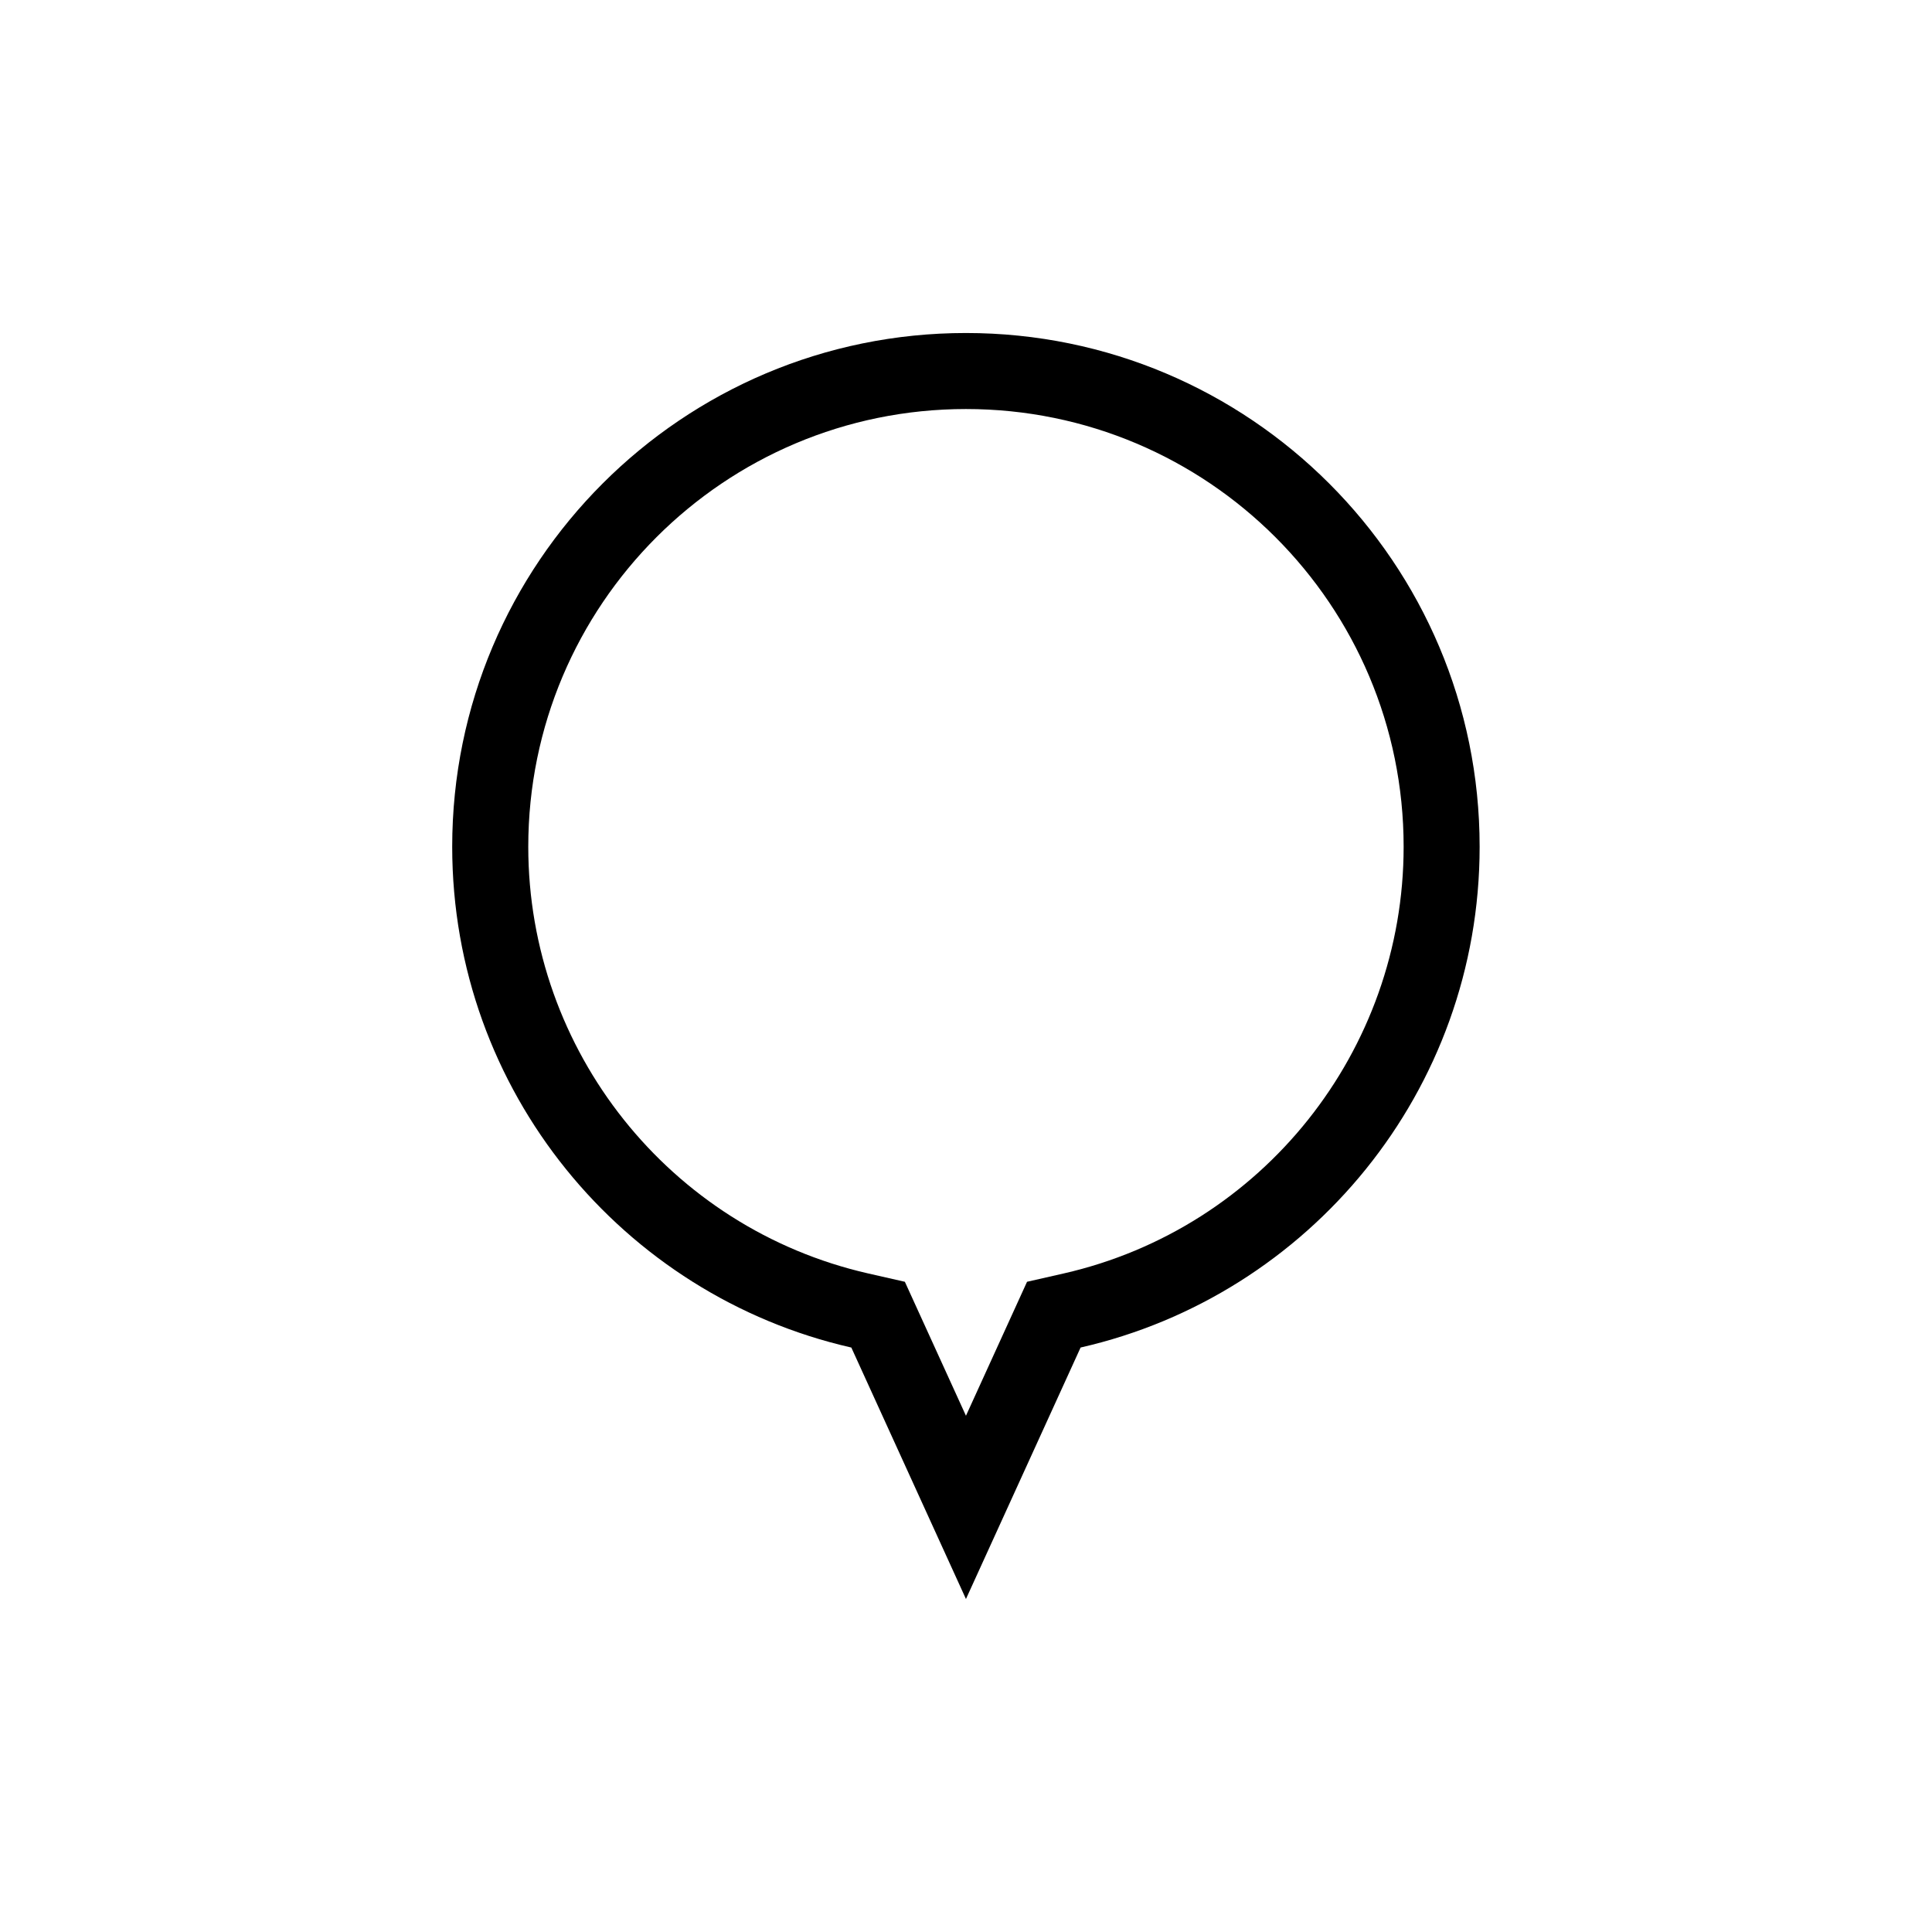
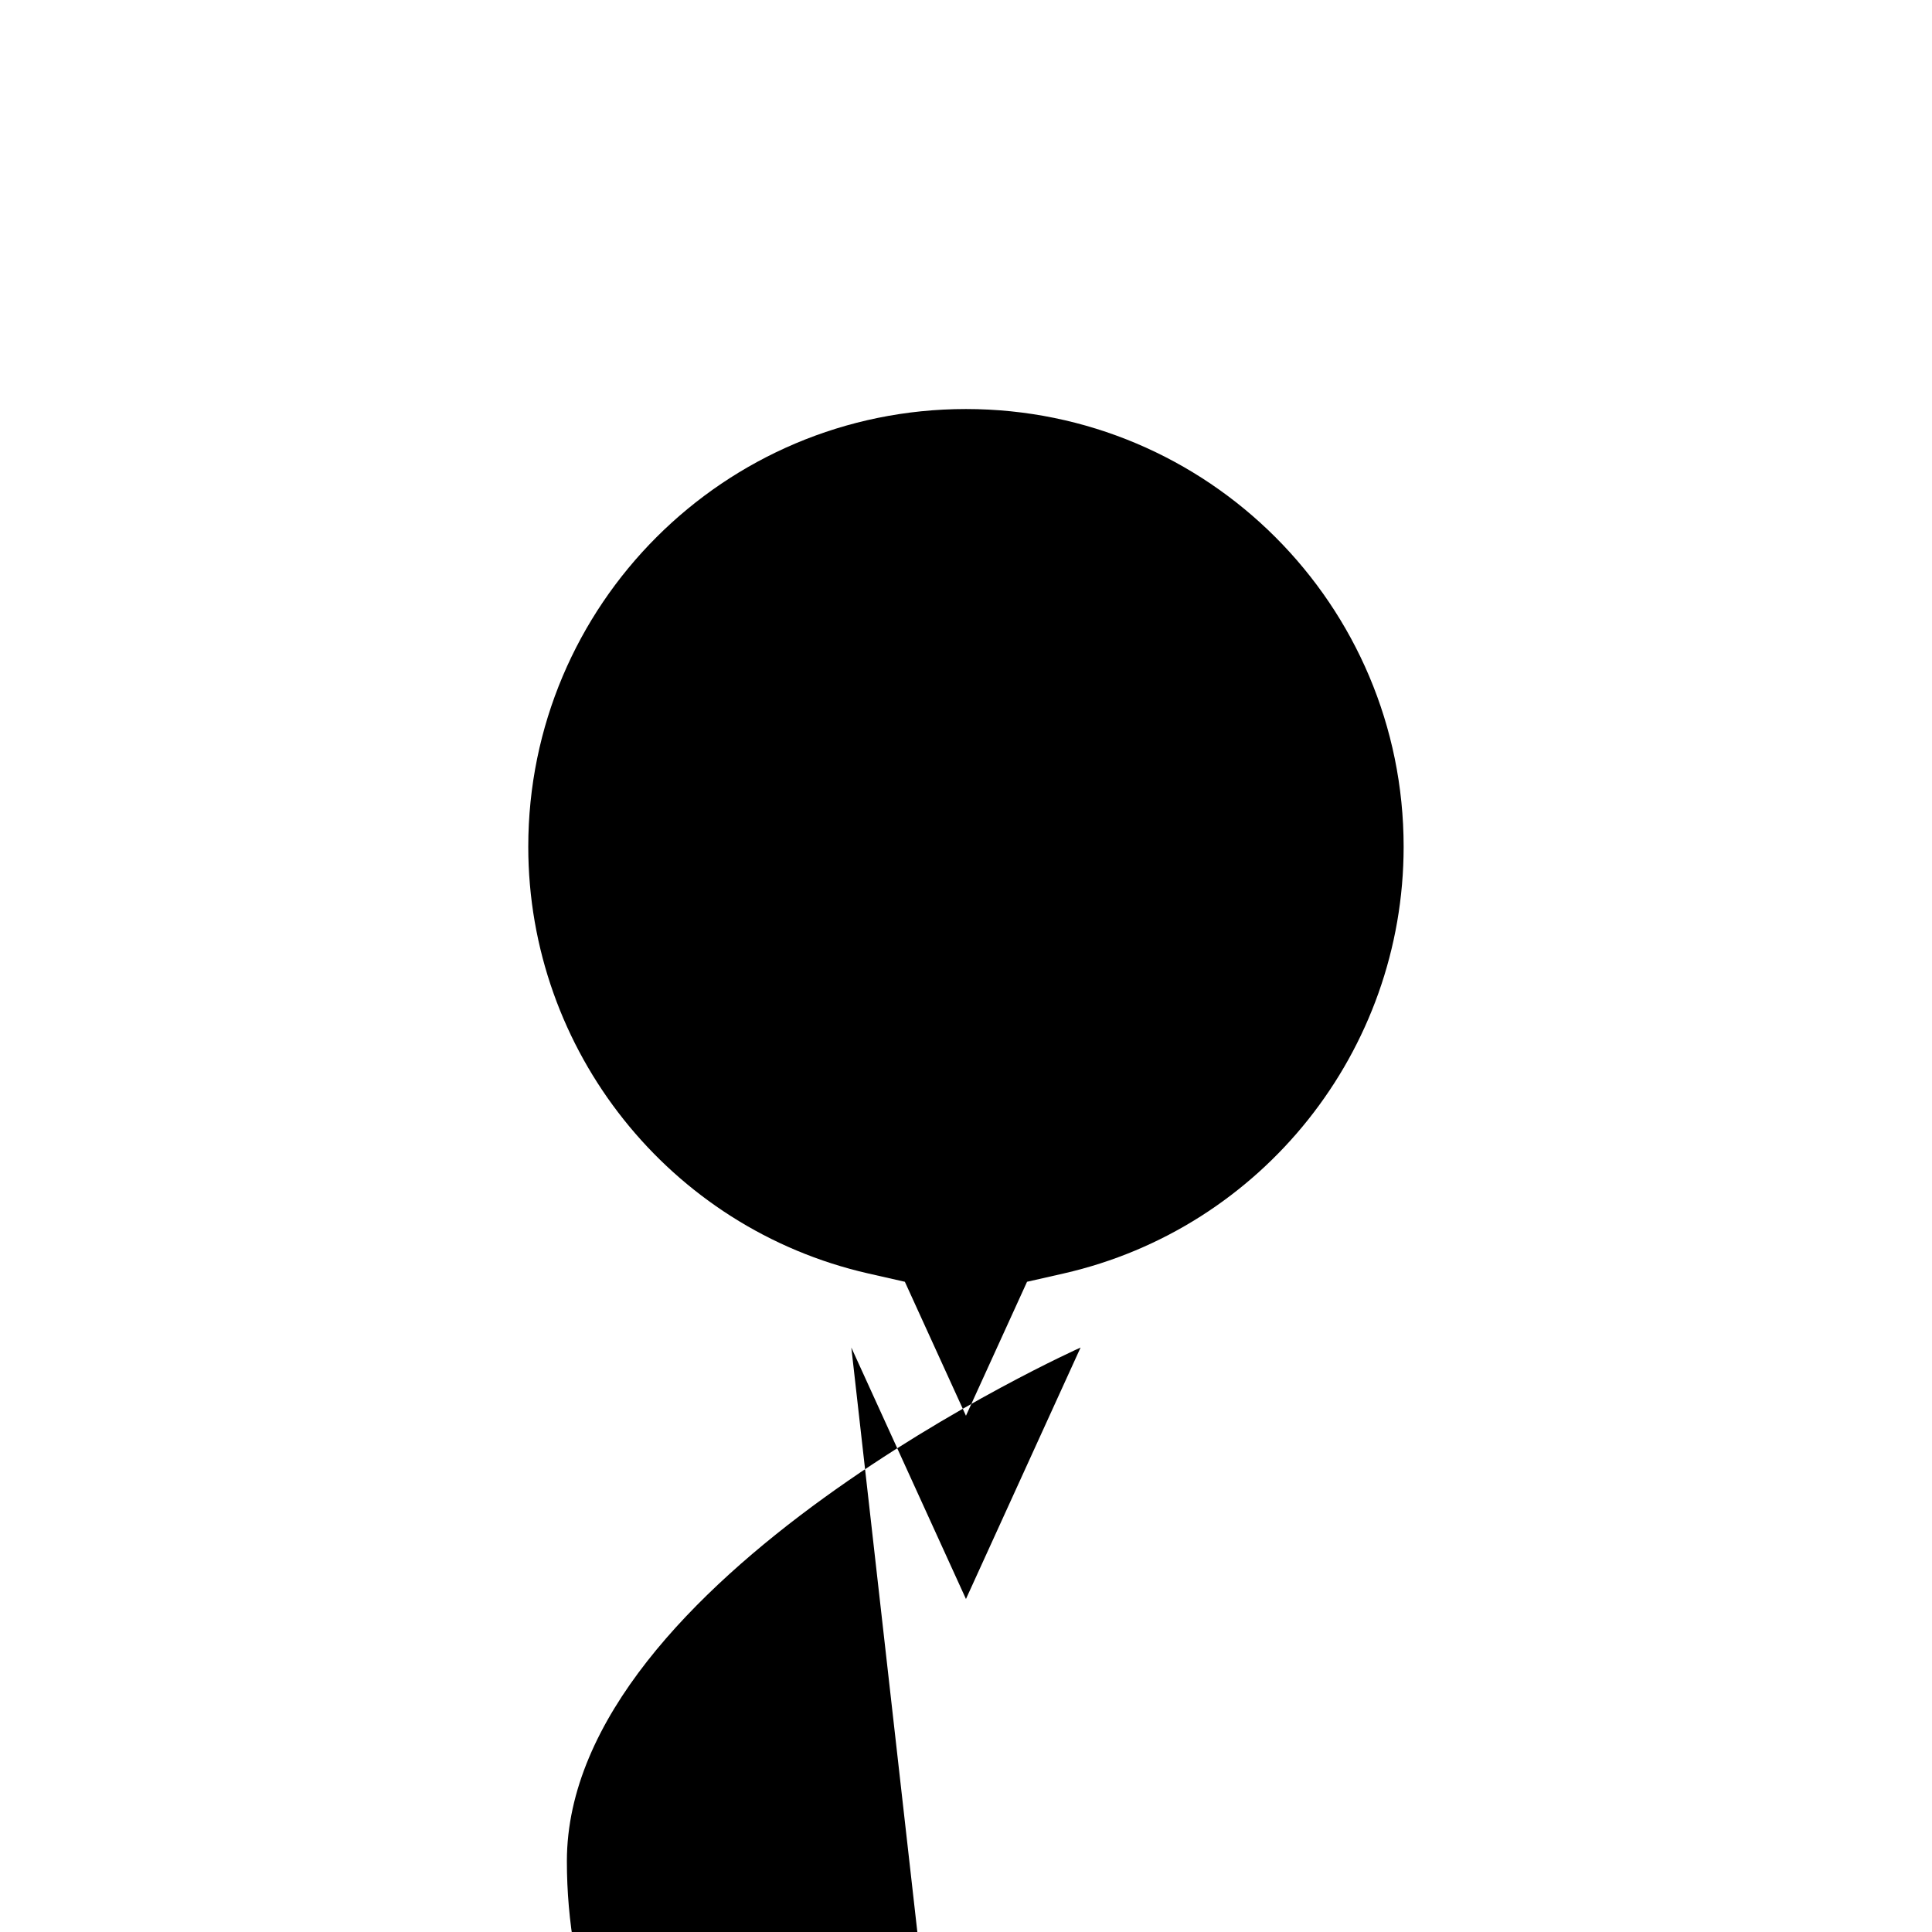
<svg xmlns="http://www.w3.org/2000/svg" fill="#000000" width="800px" height="800px" version="1.1" viewBox="144 144 512 512">
-   <path d="m369.61 501.11 30.379 66.641 30.379-66.641c60.562-13.801 105.75-67.984 105.75-132.72 0-75.18-60.957-136.14-136.14-136.14s-136.14 60.957-136.14 136.14c0 64.734 45.191 118.92 105.75 132.72zm30.379 18.078 16.188-35.504 9.719-2.207c52.645-12 90.082-59.023 90.082-113.09 0-64.07-51.918-115.99-115.99-115.99-64.07 0-115.99 51.918-115.99 115.99 0 54.062 37.453 101.09 90.082 113.09l9.719 2.207z" fill-rule="evenodd" />
+   <path d="m369.61 501.11 30.379 66.641 30.379-66.641s-136.14 60.957-136.14 136.14c0 64.734 45.191 118.92 105.75 132.72zm30.379 18.078 16.188-35.504 9.719-2.207c52.645-12 90.082-59.023 90.082-113.09 0-64.07-51.918-115.99-115.99-115.99-64.07 0-115.99 51.918-115.99 115.99 0 54.062 37.453 101.09 90.082 113.09l9.719 2.207z" fill-rule="evenodd" />
</svg>